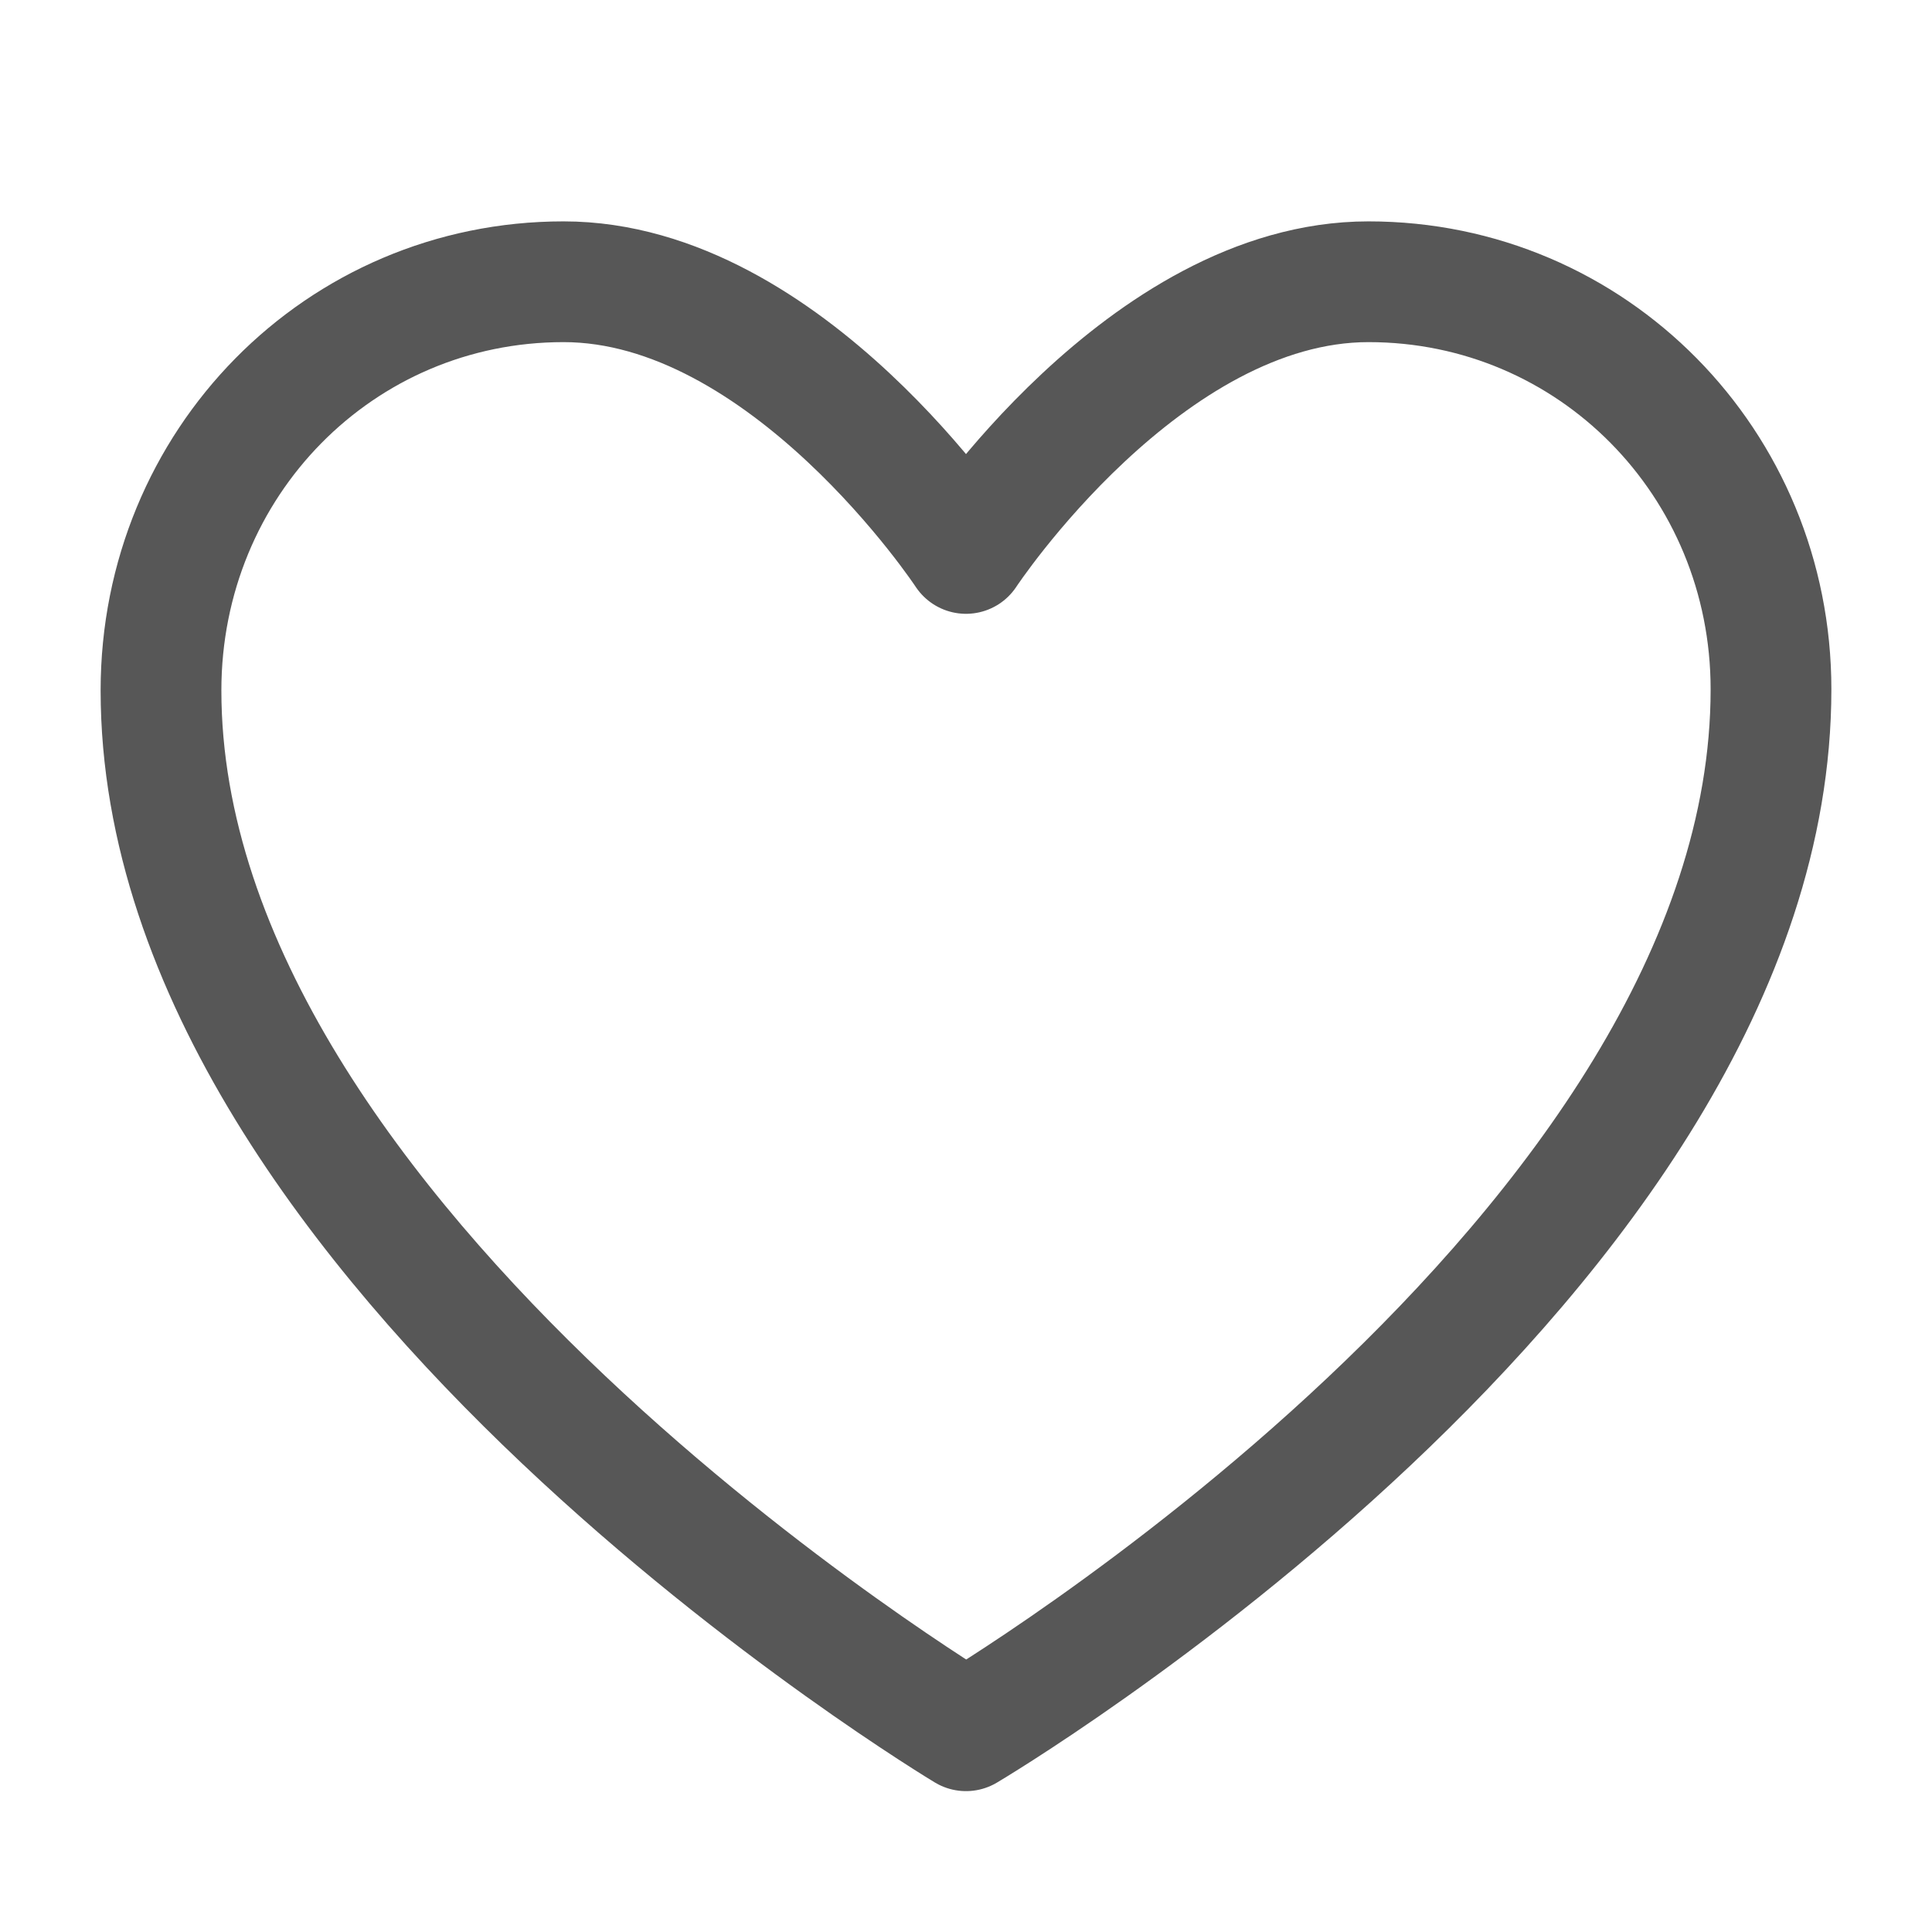
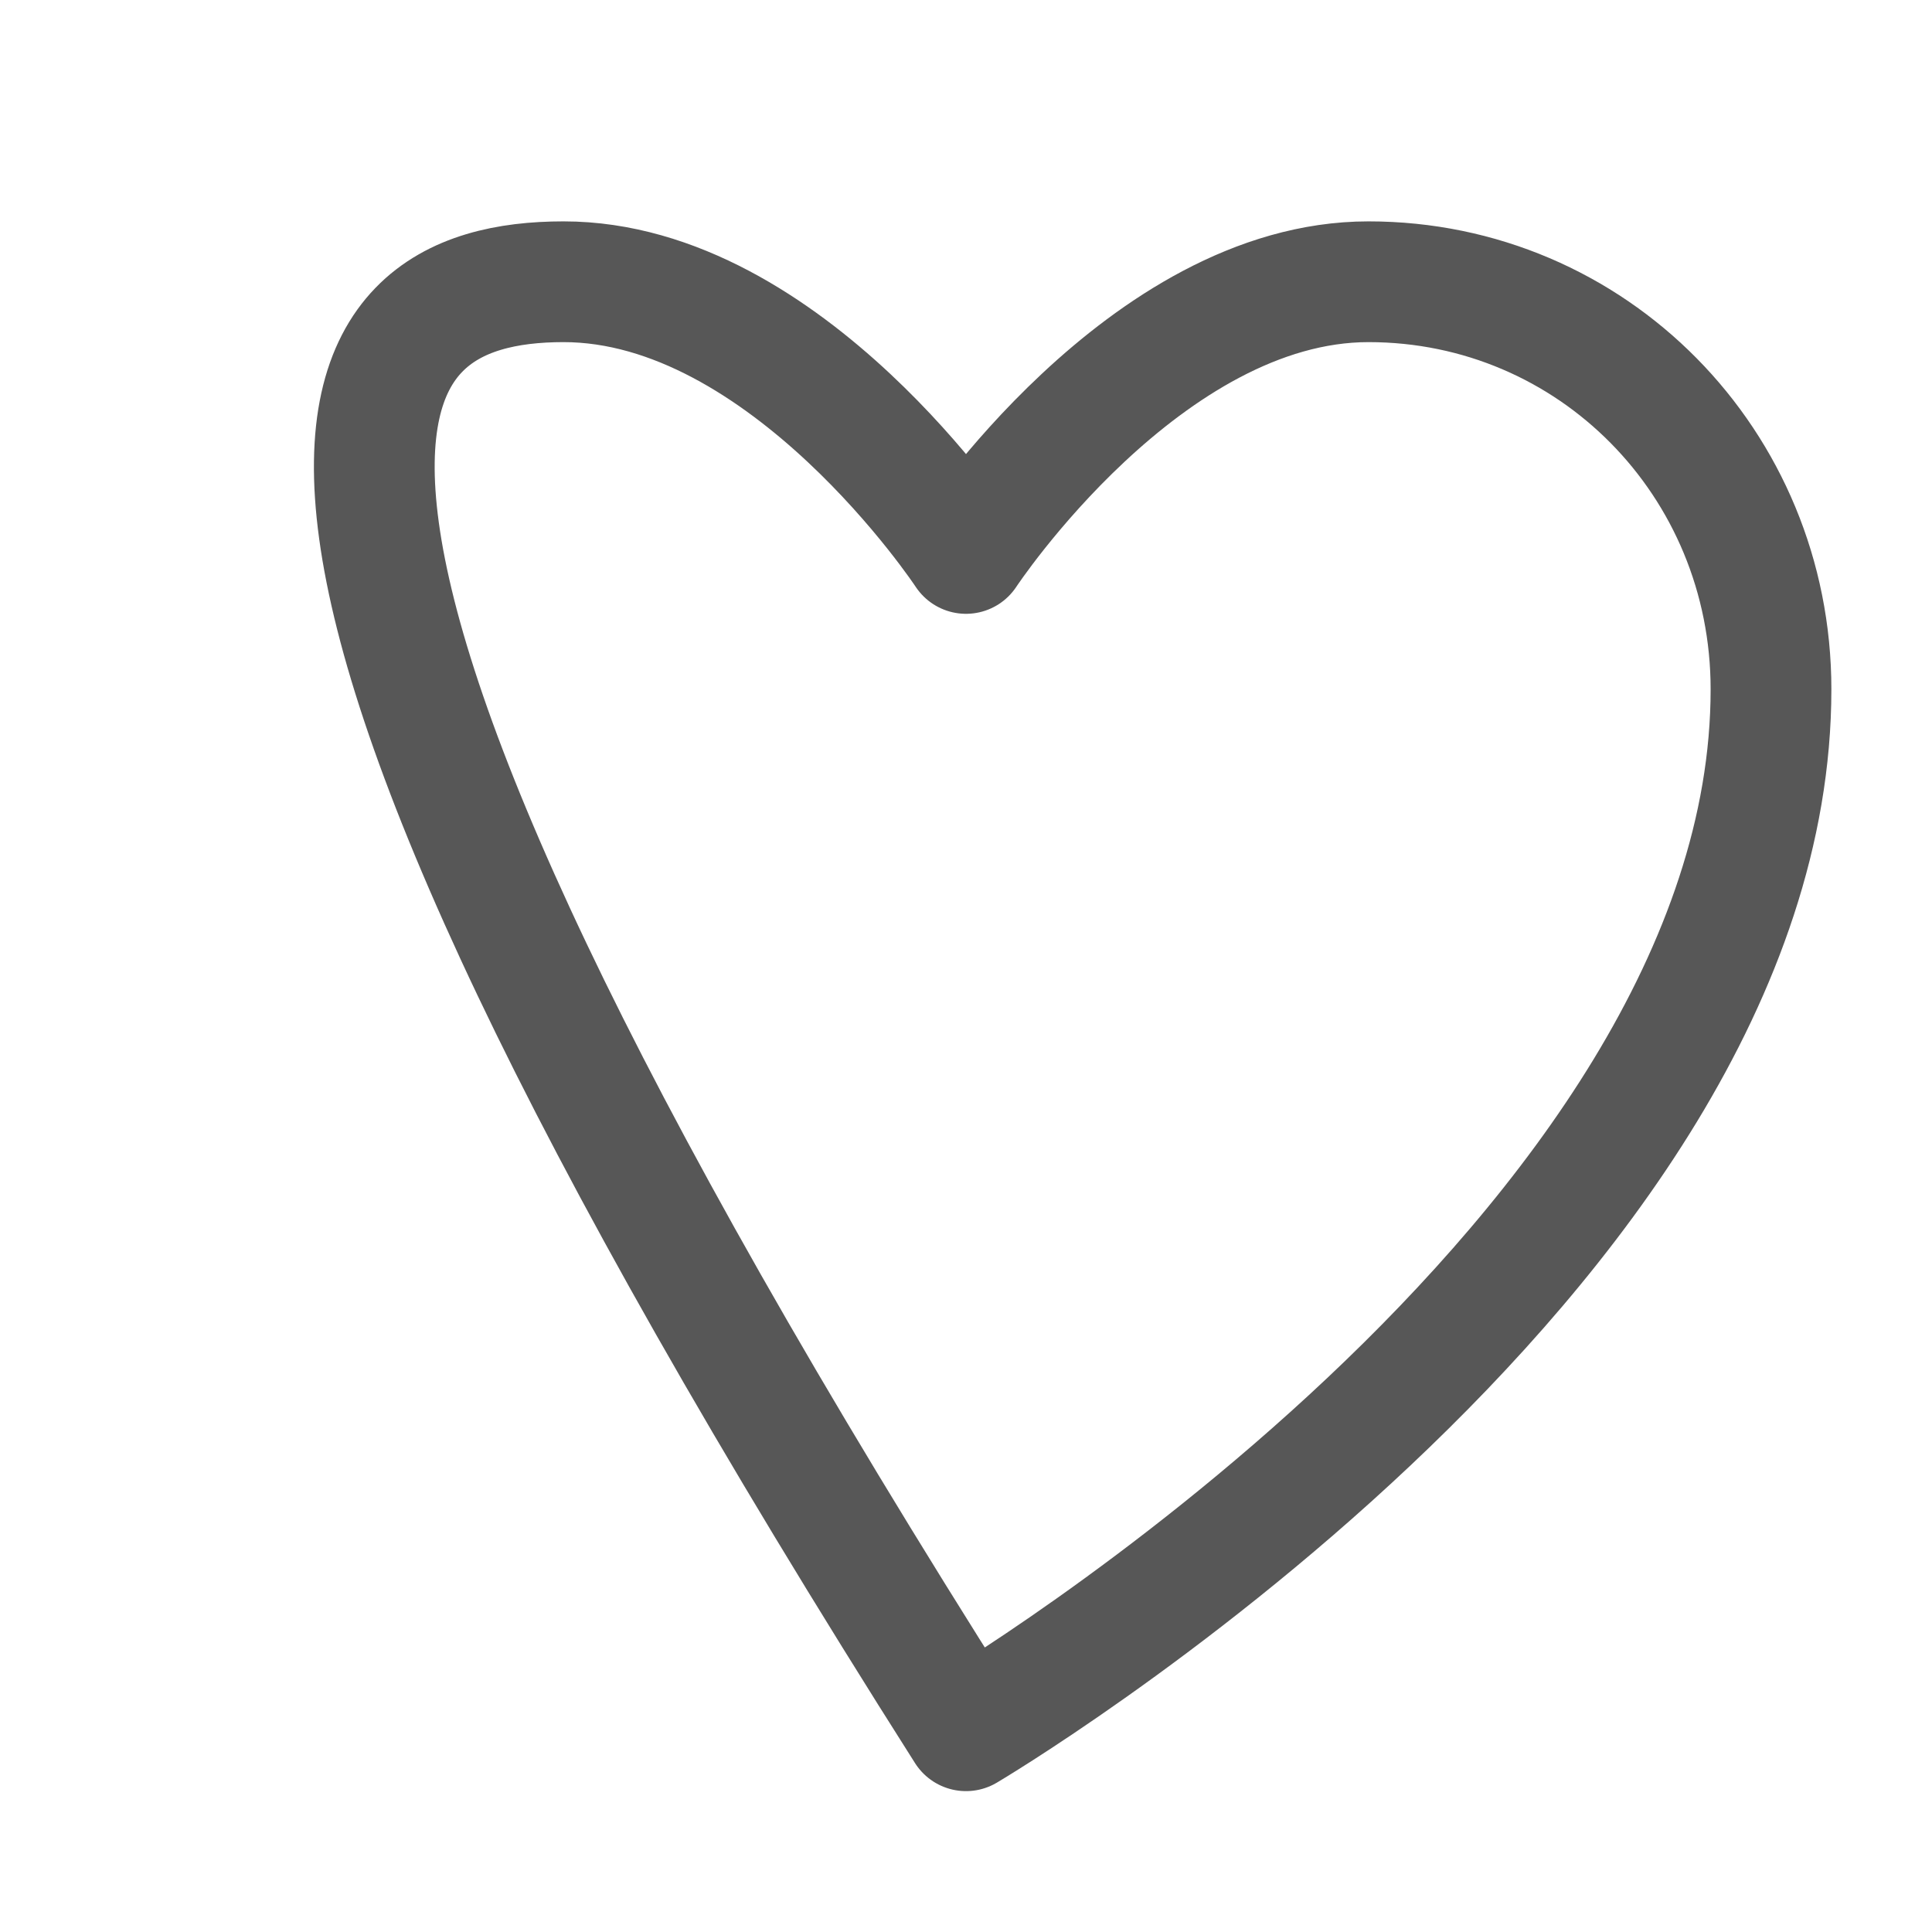
<svg xmlns="http://www.w3.org/2000/svg" width="24" height="24" viewBox="0 0 24 24" fill="none">
-   <path fill-rule="evenodd" clip-rule="evenodd" d="M22 8.563C22 15.587 12 21.5 12 21.5C12 21.5 2 15.5 2 8.577C2 5.75 4.222 3.5 7 3.5C9.778 3.5 12 6.875 12 6.875C12 6.875 14.222 3.5 17 3.5C19.778 3.5 22 5.75 22 8.563Z" stroke="#101010" stroke-opacity="0.7" stroke-width="1.5" stroke-linecap="round" stroke-linejoin="round" />
+   <path fill-rule="evenodd" clip-rule="evenodd" d="M22 8.563C22 15.587 12 21.5 12 21.5C2 5.75 4.222 3.5 7 3.5C9.778 3.5 12 6.875 12 6.875C12 6.875 14.222 3.5 17 3.5C19.778 3.5 22 5.75 22 8.563Z" stroke="#101010" stroke-opacity="0.7" stroke-width="1.5" stroke-linecap="round" stroke-linejoin="round" />
</svg>